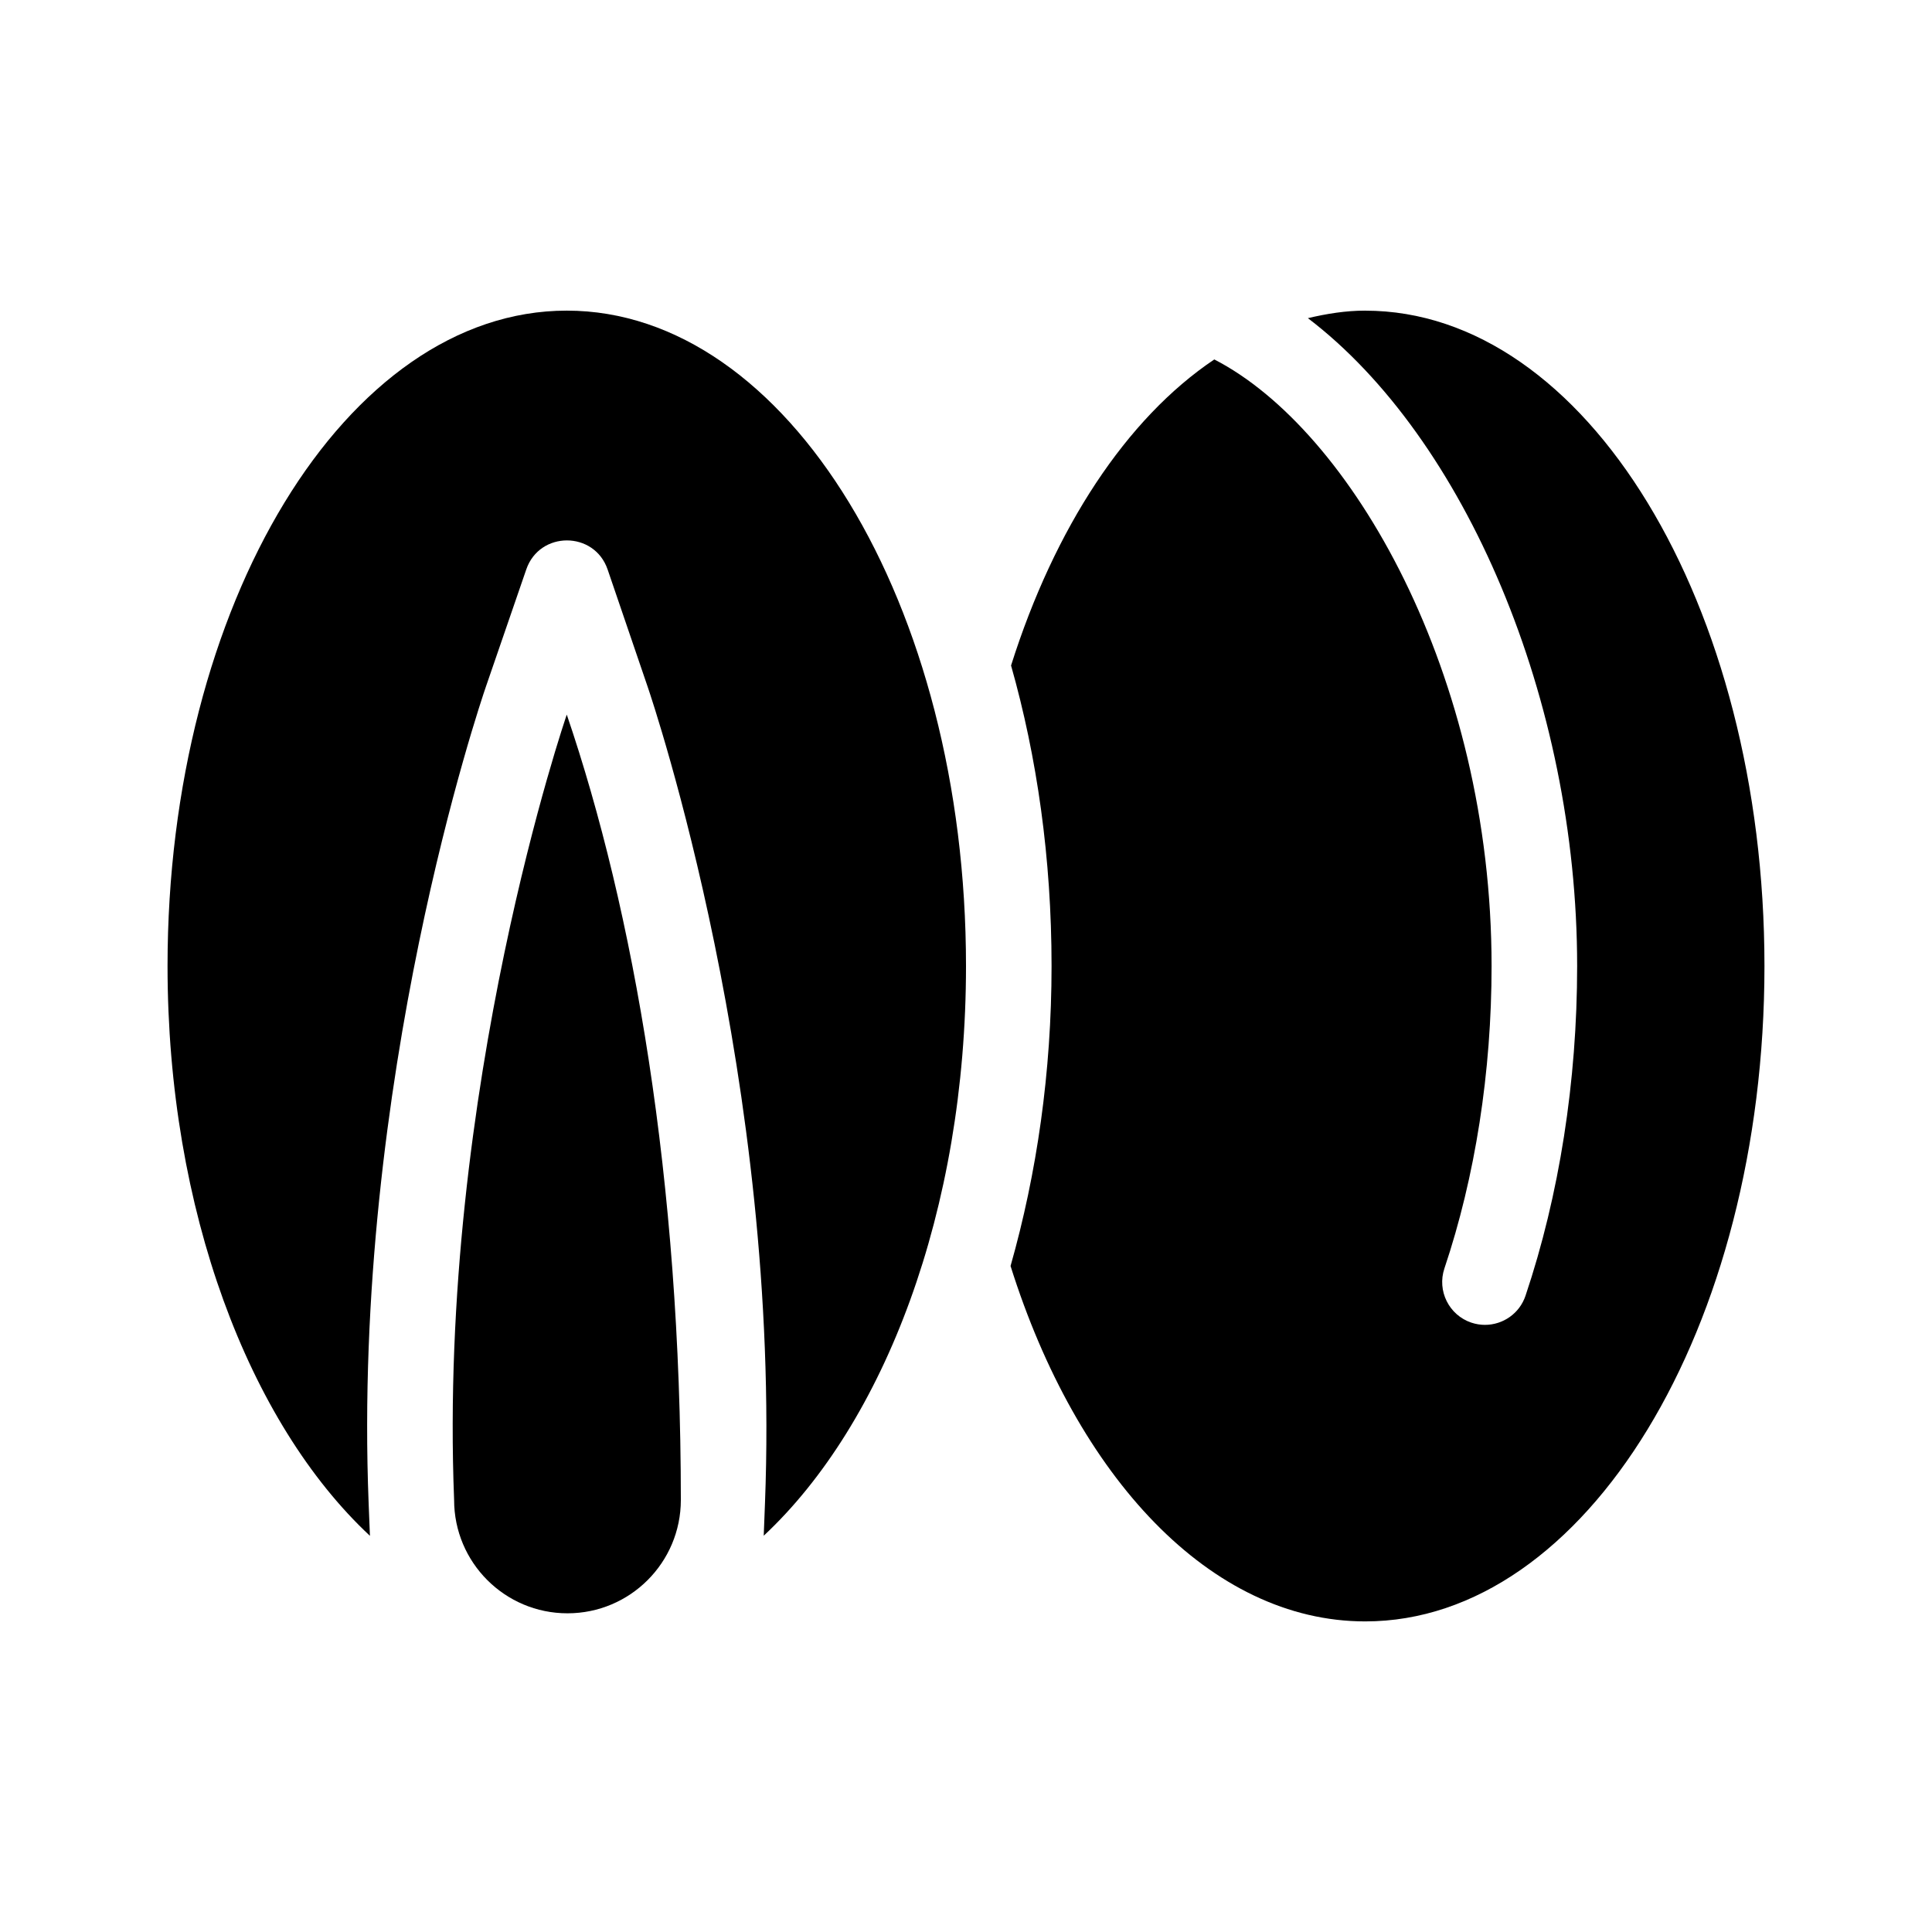
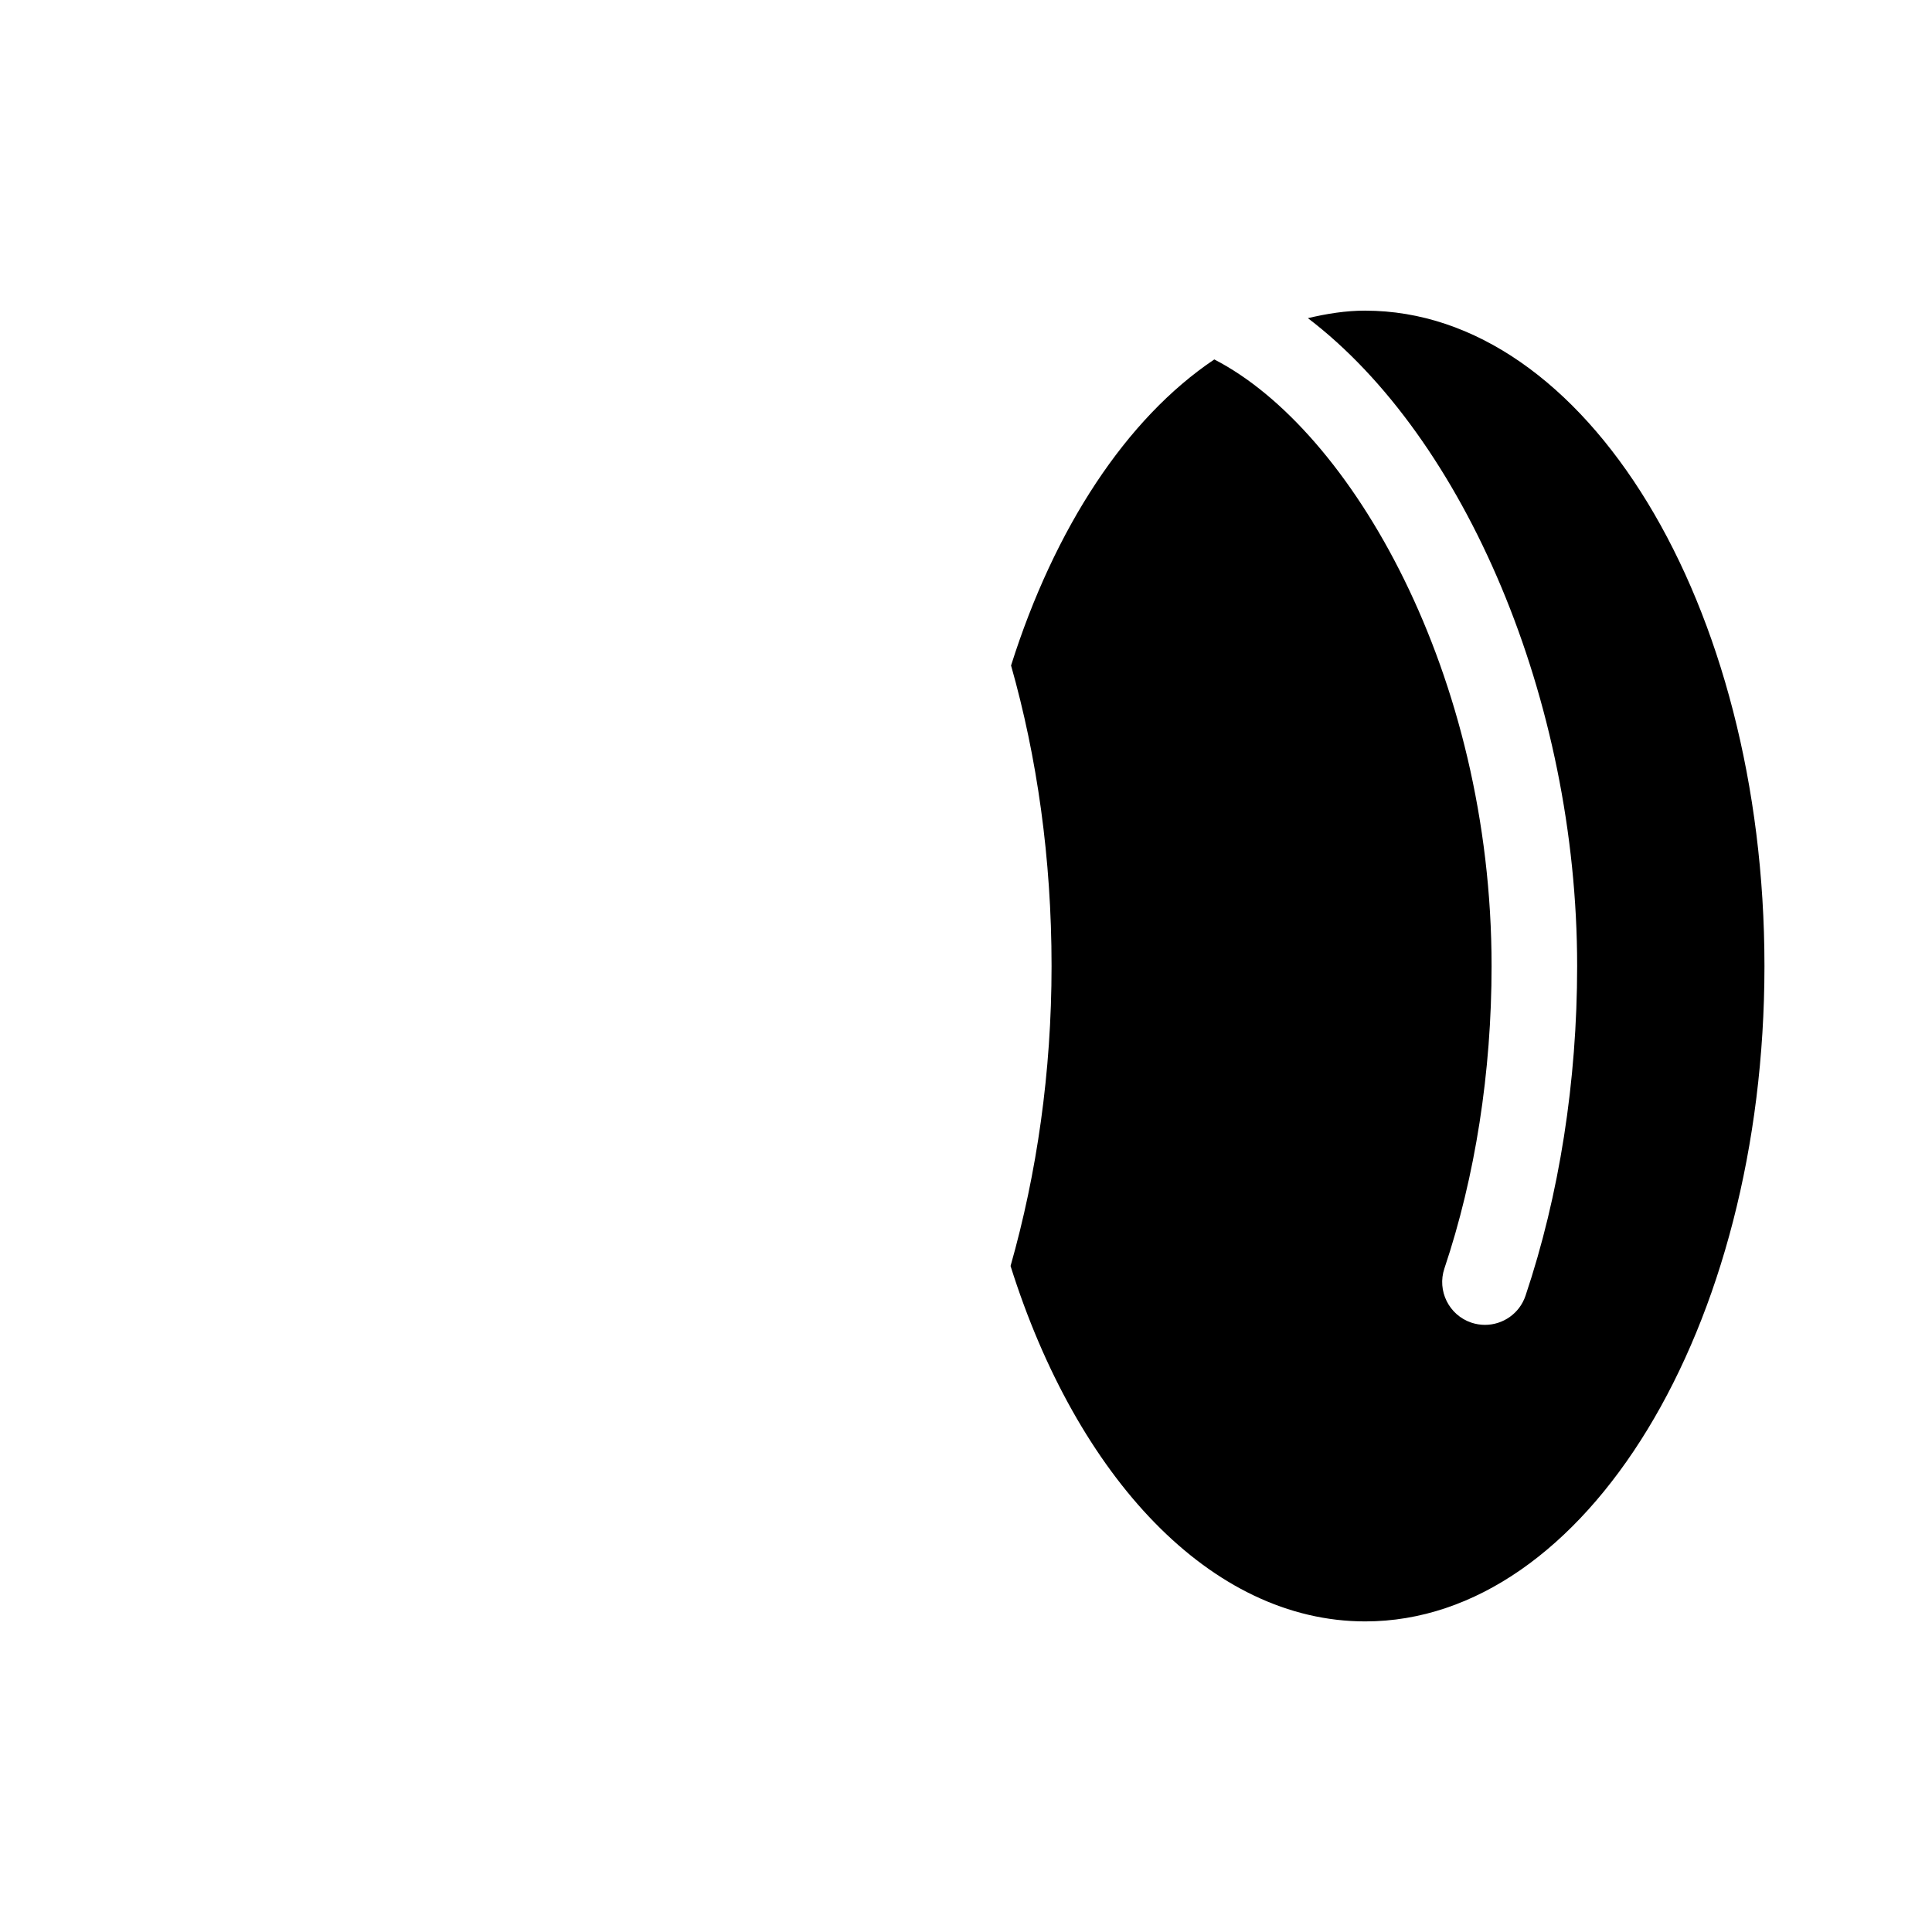
<svg xmlns="http://www.w3.org/2000/svg" fill="#000000" width="800px" height="800px" version="1.1" viewBox="144 144 512 512">
  <g>
    <path d="m505.8 226.32c-5.176 0-10.219 0.816-15.195 1.996 41.602 31.664 71.355 101.24 71.355 171.69 0 30.527-4.731 60.738-13.684 87.379-1.594 4.734-6.004 7.719-10.746 7.719-1.195 0-2.414-0.191-3.606-0.59-5.934-1.996-9.129-8.43-7.141-14.363 8.176-24.34 12.5-52.059 12.5-80.145 0-77.305-37.195-142.06-73.48-160.75-23.316 15.648-42.344 44.672-53.863 81.109 6.879 24.242 10.734 51.109 10.734 79.641 0 28.098-3.898 54.961-10.867 79.496 17.582 55.902 53.027 94.188 93.992 94.188 58.434 0 105.8-77.762 105.8-173.68s-47.367-173.68-105.8-173.68z" />
-     <path d="m294.2 226.32c-58.434 0-105.8 77.762-105.8 173.68 0 64.758 21.629 121.14 53.637 151.01l-0.344-8.605c-4.414-111.91 29.625-212.2 31.07-216.41l10.707-31.094c3.531-10.262 18.051-10.242 21.559 0.031l10.625 31.125c1.445 4.238 35.371 105.02 31.074 216.31l-0.332 8.613c31.992-29.883 53.605-86.246 53.605-150.98 0-95.922-47.371-173.68-105.8-173.68z" />
-     <path d="m294.2 333.38s-34.16 99.18-29.855 208.12c0 16.59 13.453 30.043 30.043 30.043 16.59 0 30.043-13.453 30.043-30.043-0.004-84.727-12.527-156.18-30.23-208.12z" />
  </g>
</svg>